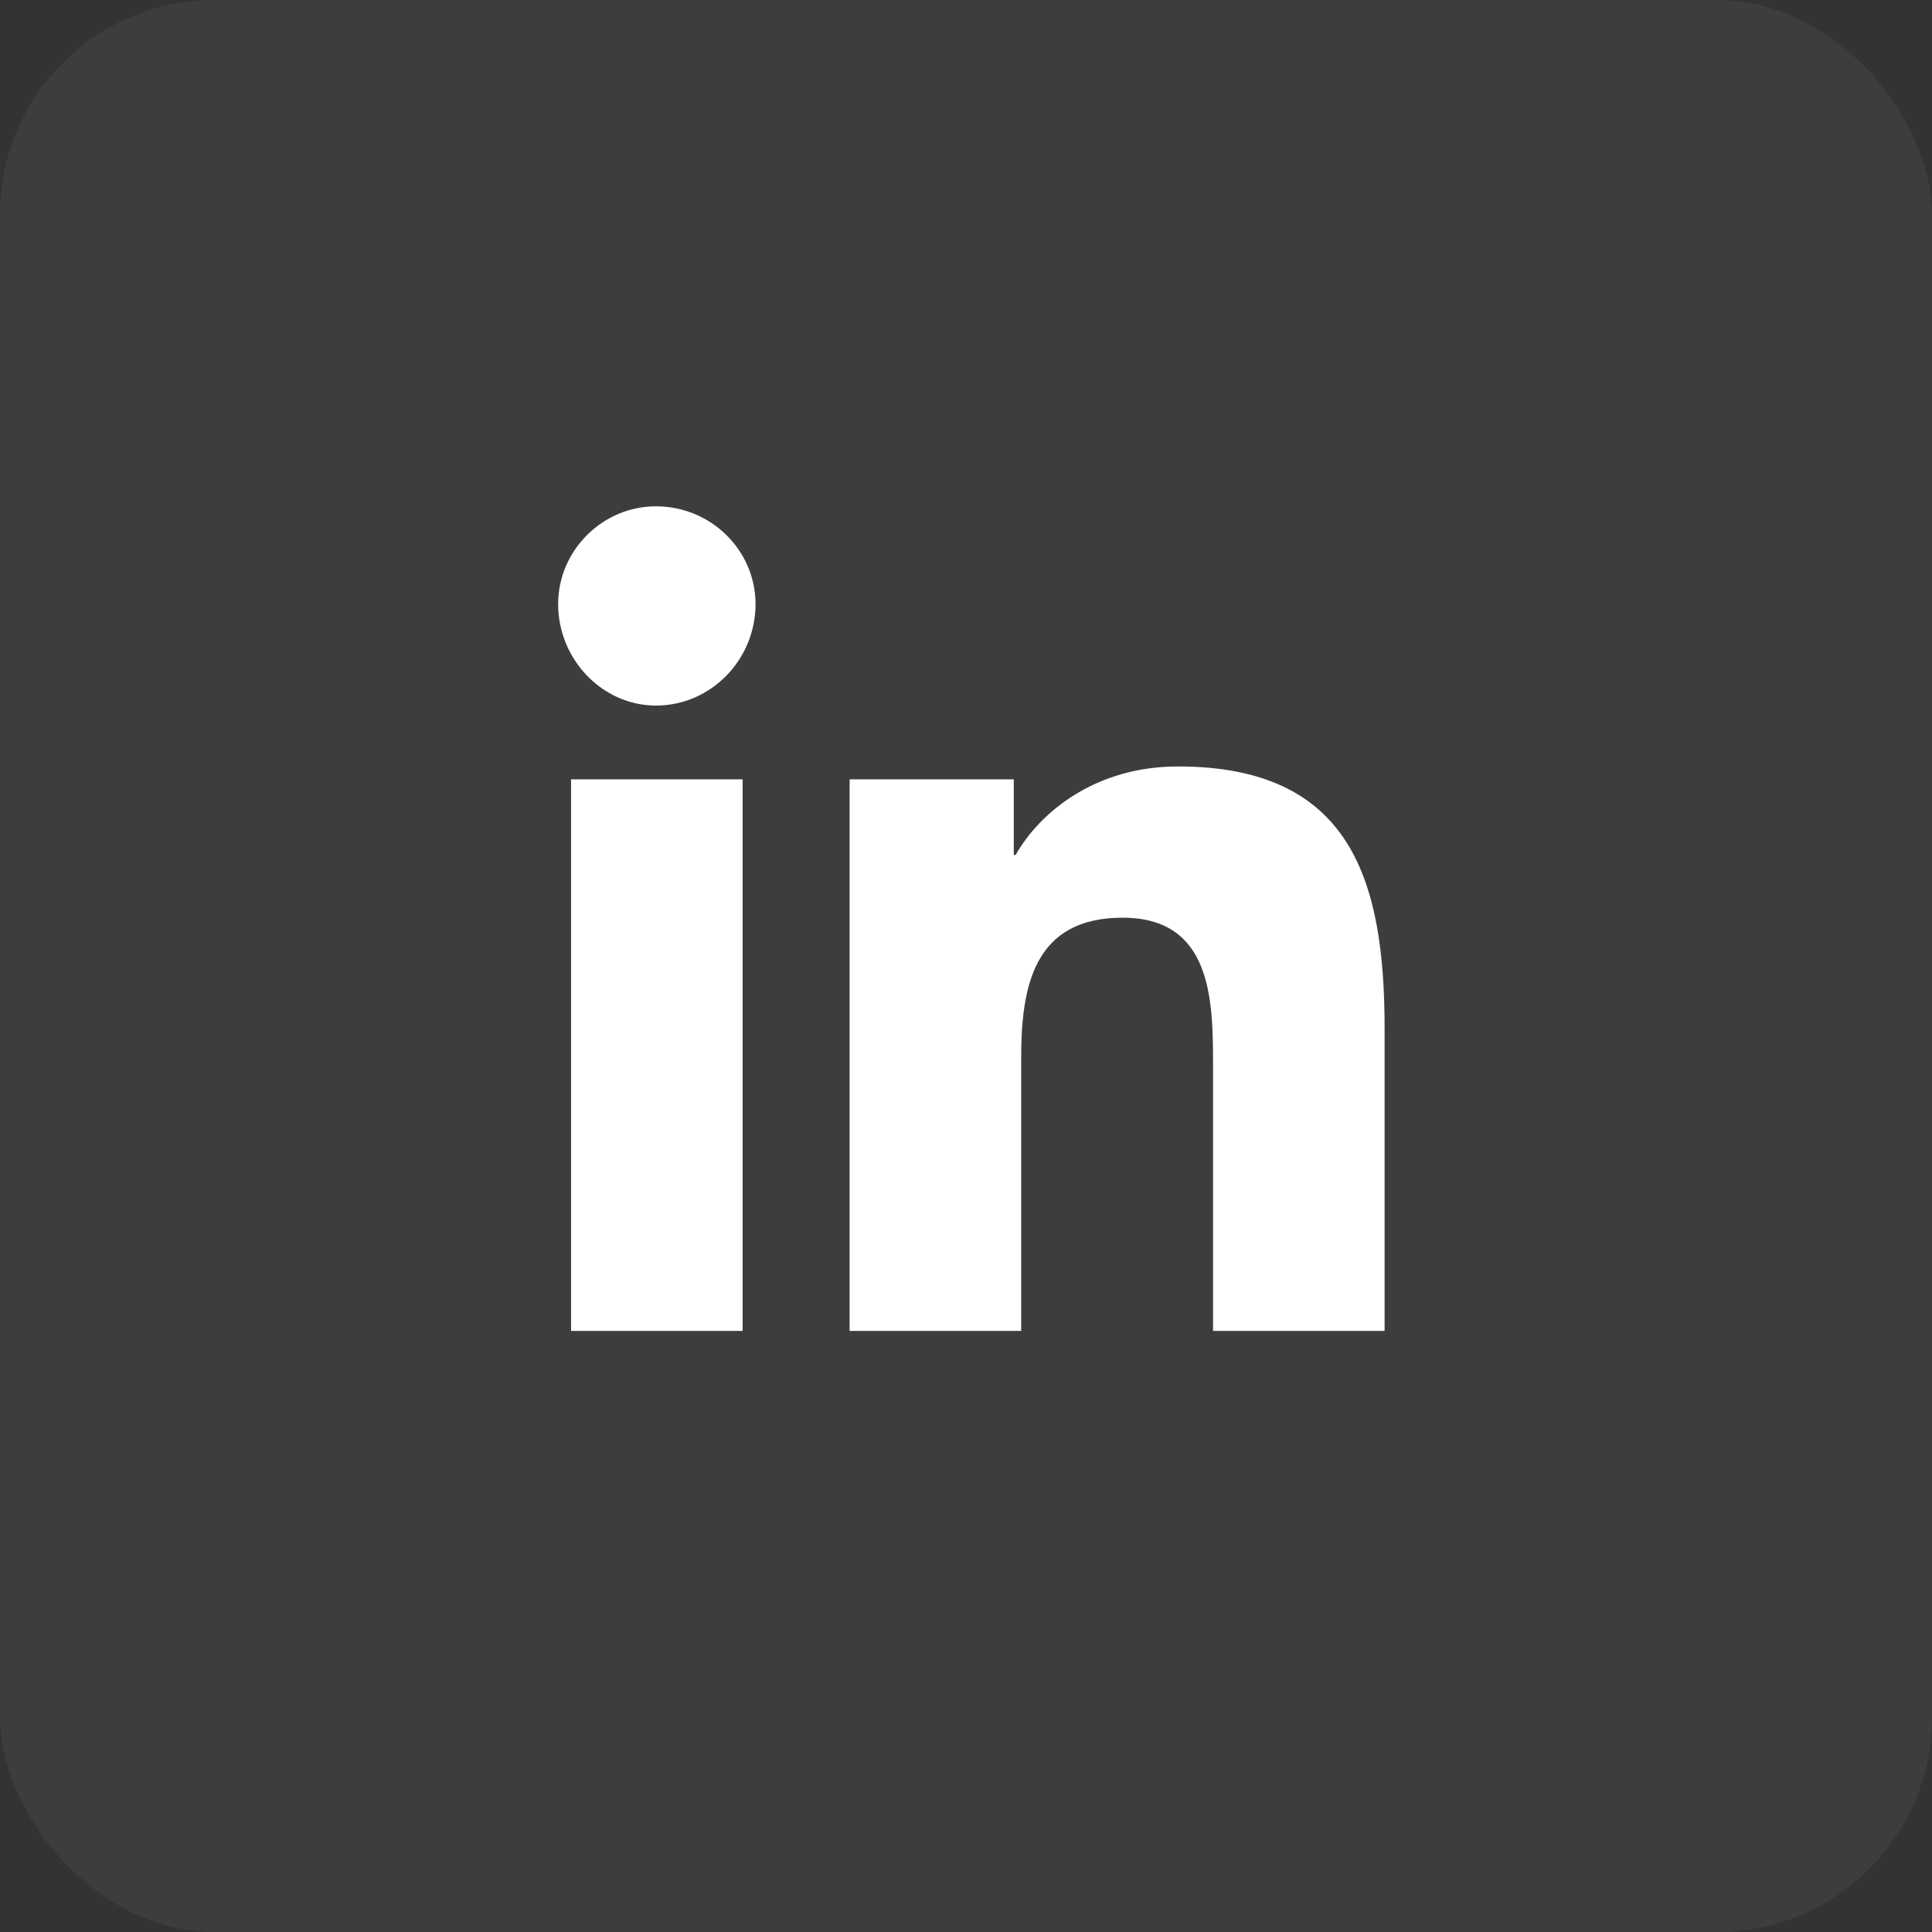
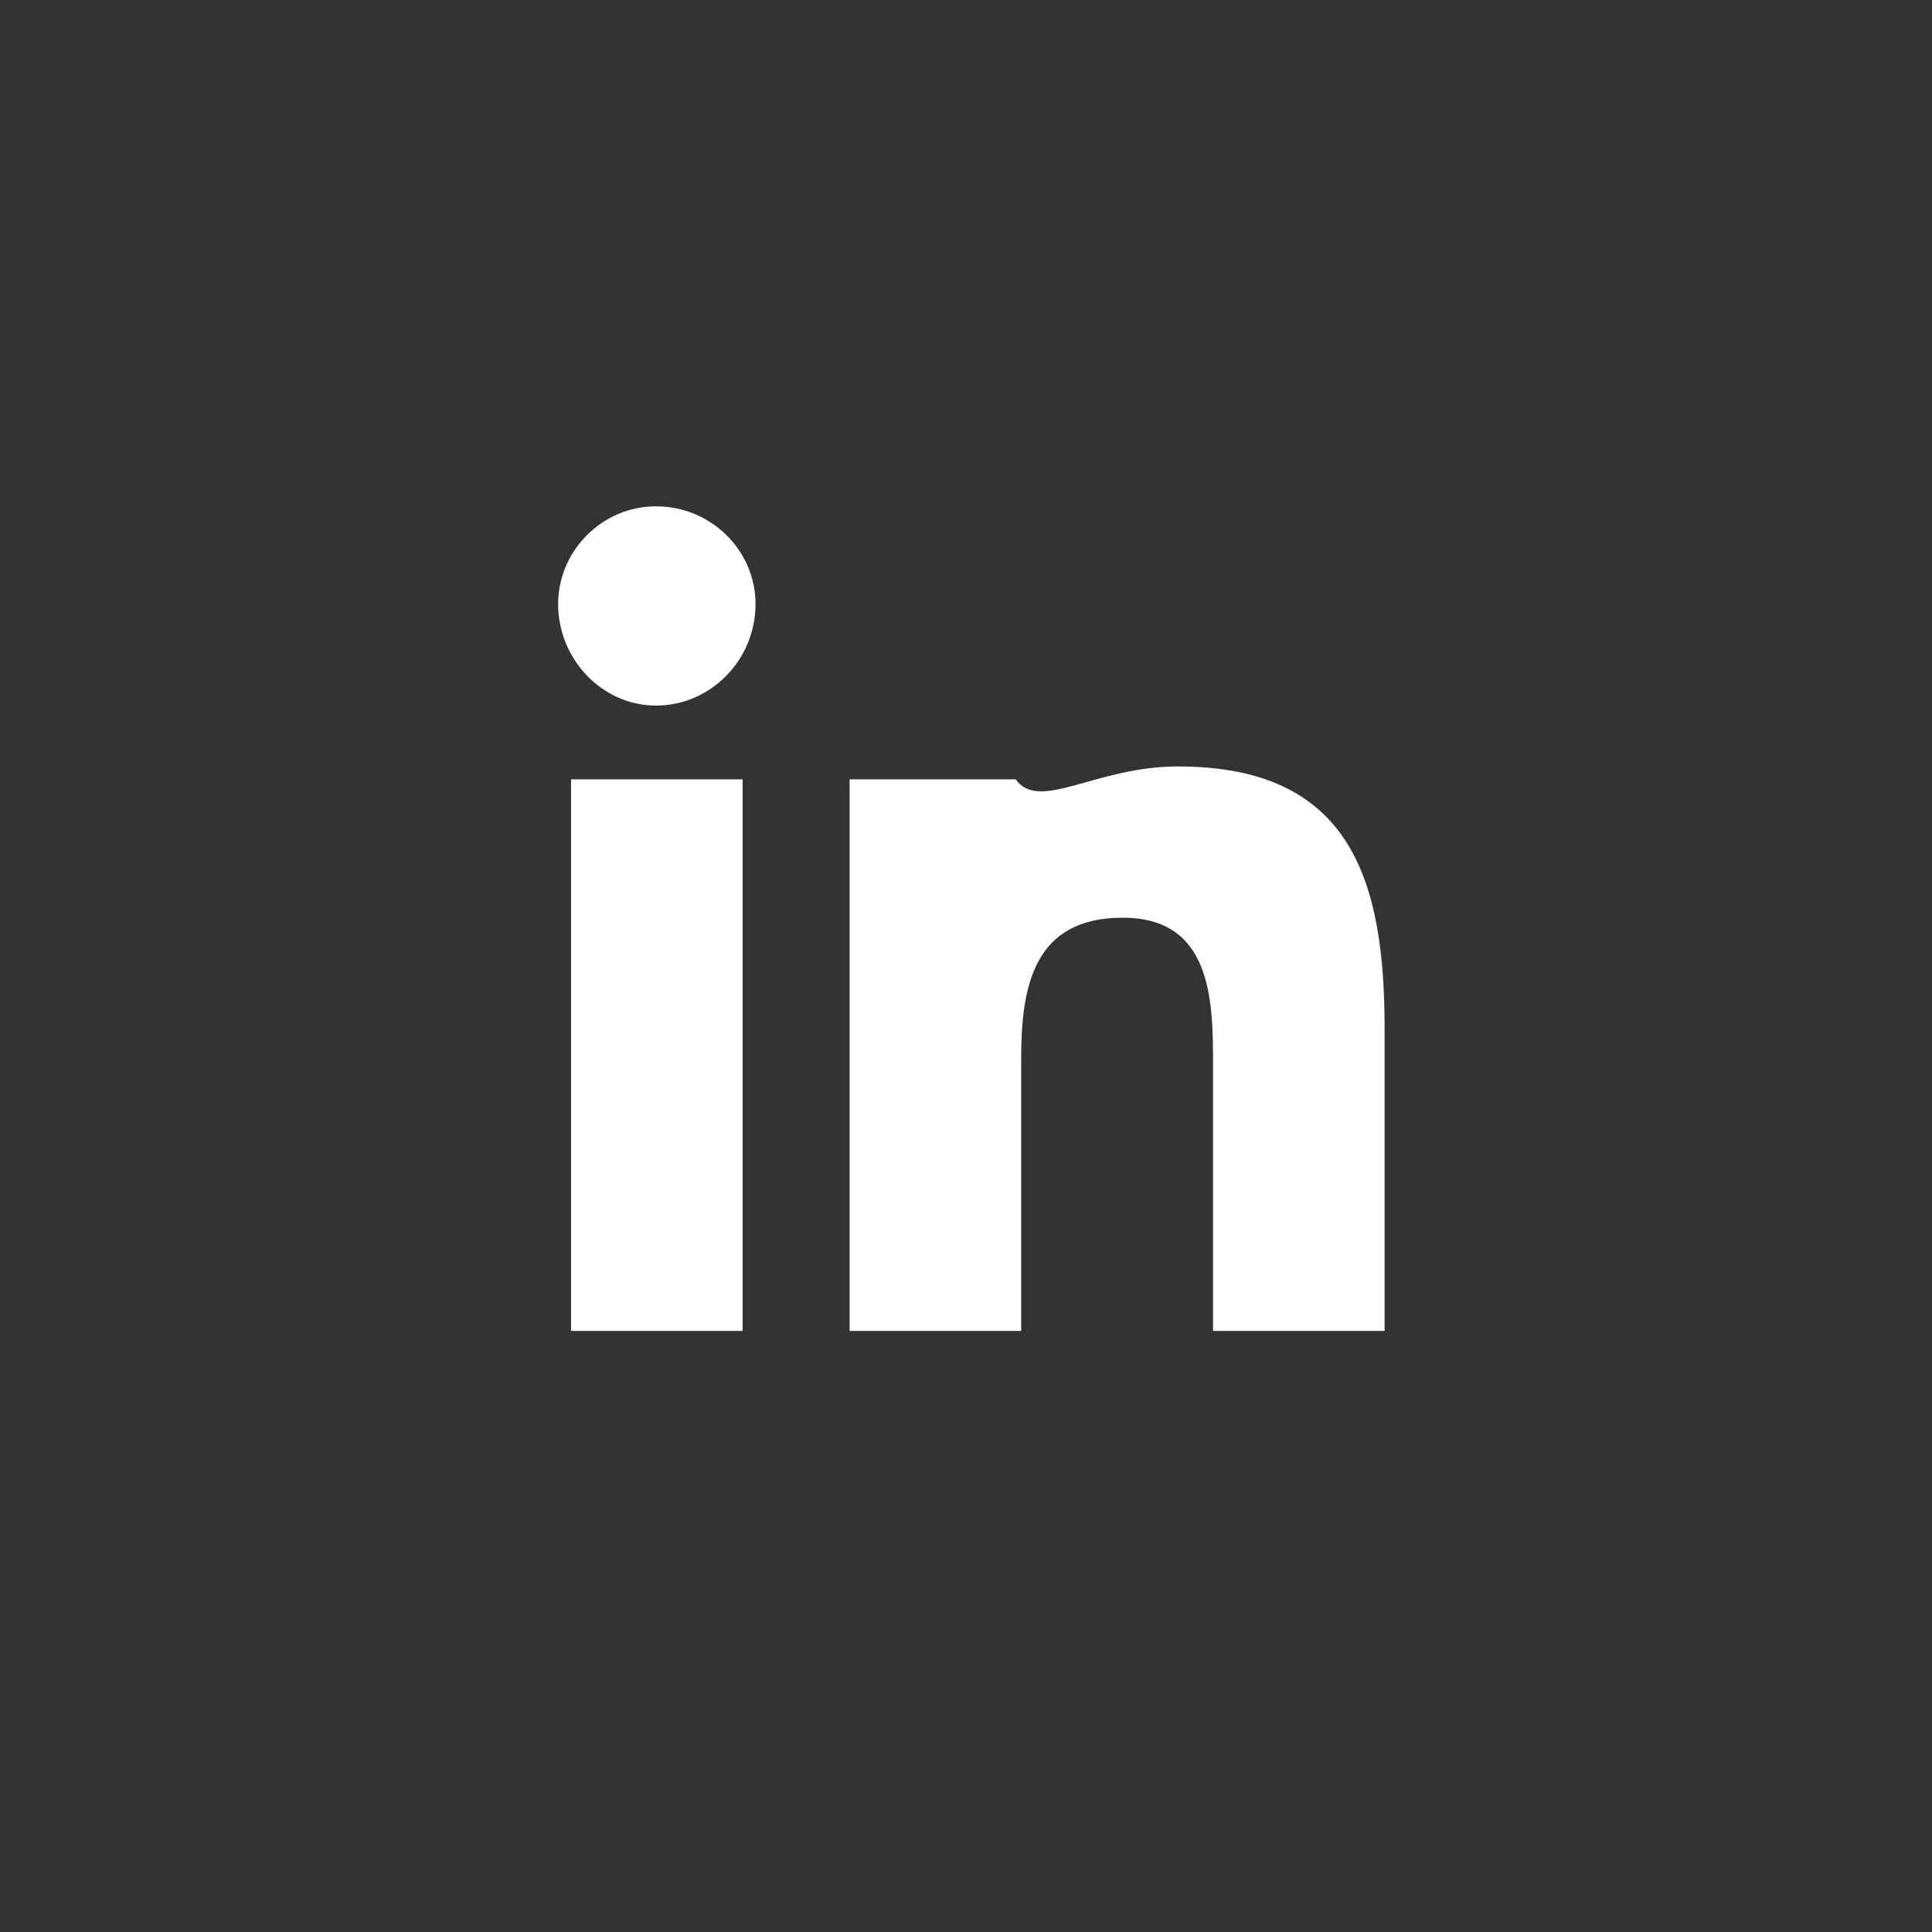
<svg xmlns="http://www.w3.org/2000/svg" width="45" height="45" viewBox="0 0 45 45" fill="none">
  <rect x="0" y="0" width="45" height="45" fill="#333333" stroke="none" />
-   <rect width="45" height="45" rx="5" fill="white" fill-opacity="0.05" />
-   <path d="M17.297 31H13.301L13.301 18.152H17.297L17.297 31ZM15.277 16.434C14.031 16.434 13 15.359 13 14.07C13 12.824 14.031 11.793 15.277 11.793C16.566 11.793 17.598 12.824 17.598 14.07C17.598 15.359 16.566 16.434 15.277 16.434ZM32.207 31H28.254L28.254 24.77C28.254 23.266 28.211 21.375 26.148 21.375C24.086 21.375 23.785 22.965 23.785 24.641L23.785 31H19.789L19.789 18.152H23.613V19.914H23.656C24.215 18.926 25.504 17.852 27.438 17.852C31.477 17.852 32.25 20.516 32.25 23.953V31H32.207Z" fill="white" />
+   <path d="M17.297 31H13.301L13.301 18.152H17.297L17.297 31ZM15.277 16.434C14.031 16.434 13 15.359 13 14.07C13 12.824 14.031 11.793 15.277 11.793C16.566 11.793 17.598 12.824 17.598 14.07C17.598 15.359 16.566 16.434 15.277 16.434ZM32.207 31H28.254L28.254 24.77C28.254 23.266 28.211 21.375 26.148 21.375C24.086 21.375 23.785 22.965 23.785 24.641L23.785 31H19.789L19.789 18.152H23.613H23.656C24.215 18.926 25.504 17.852 27.438 17.852C31.477 17.852 32.25 20.516 32.25 23.953V31H32.207Z" fill="white" />
</svg>